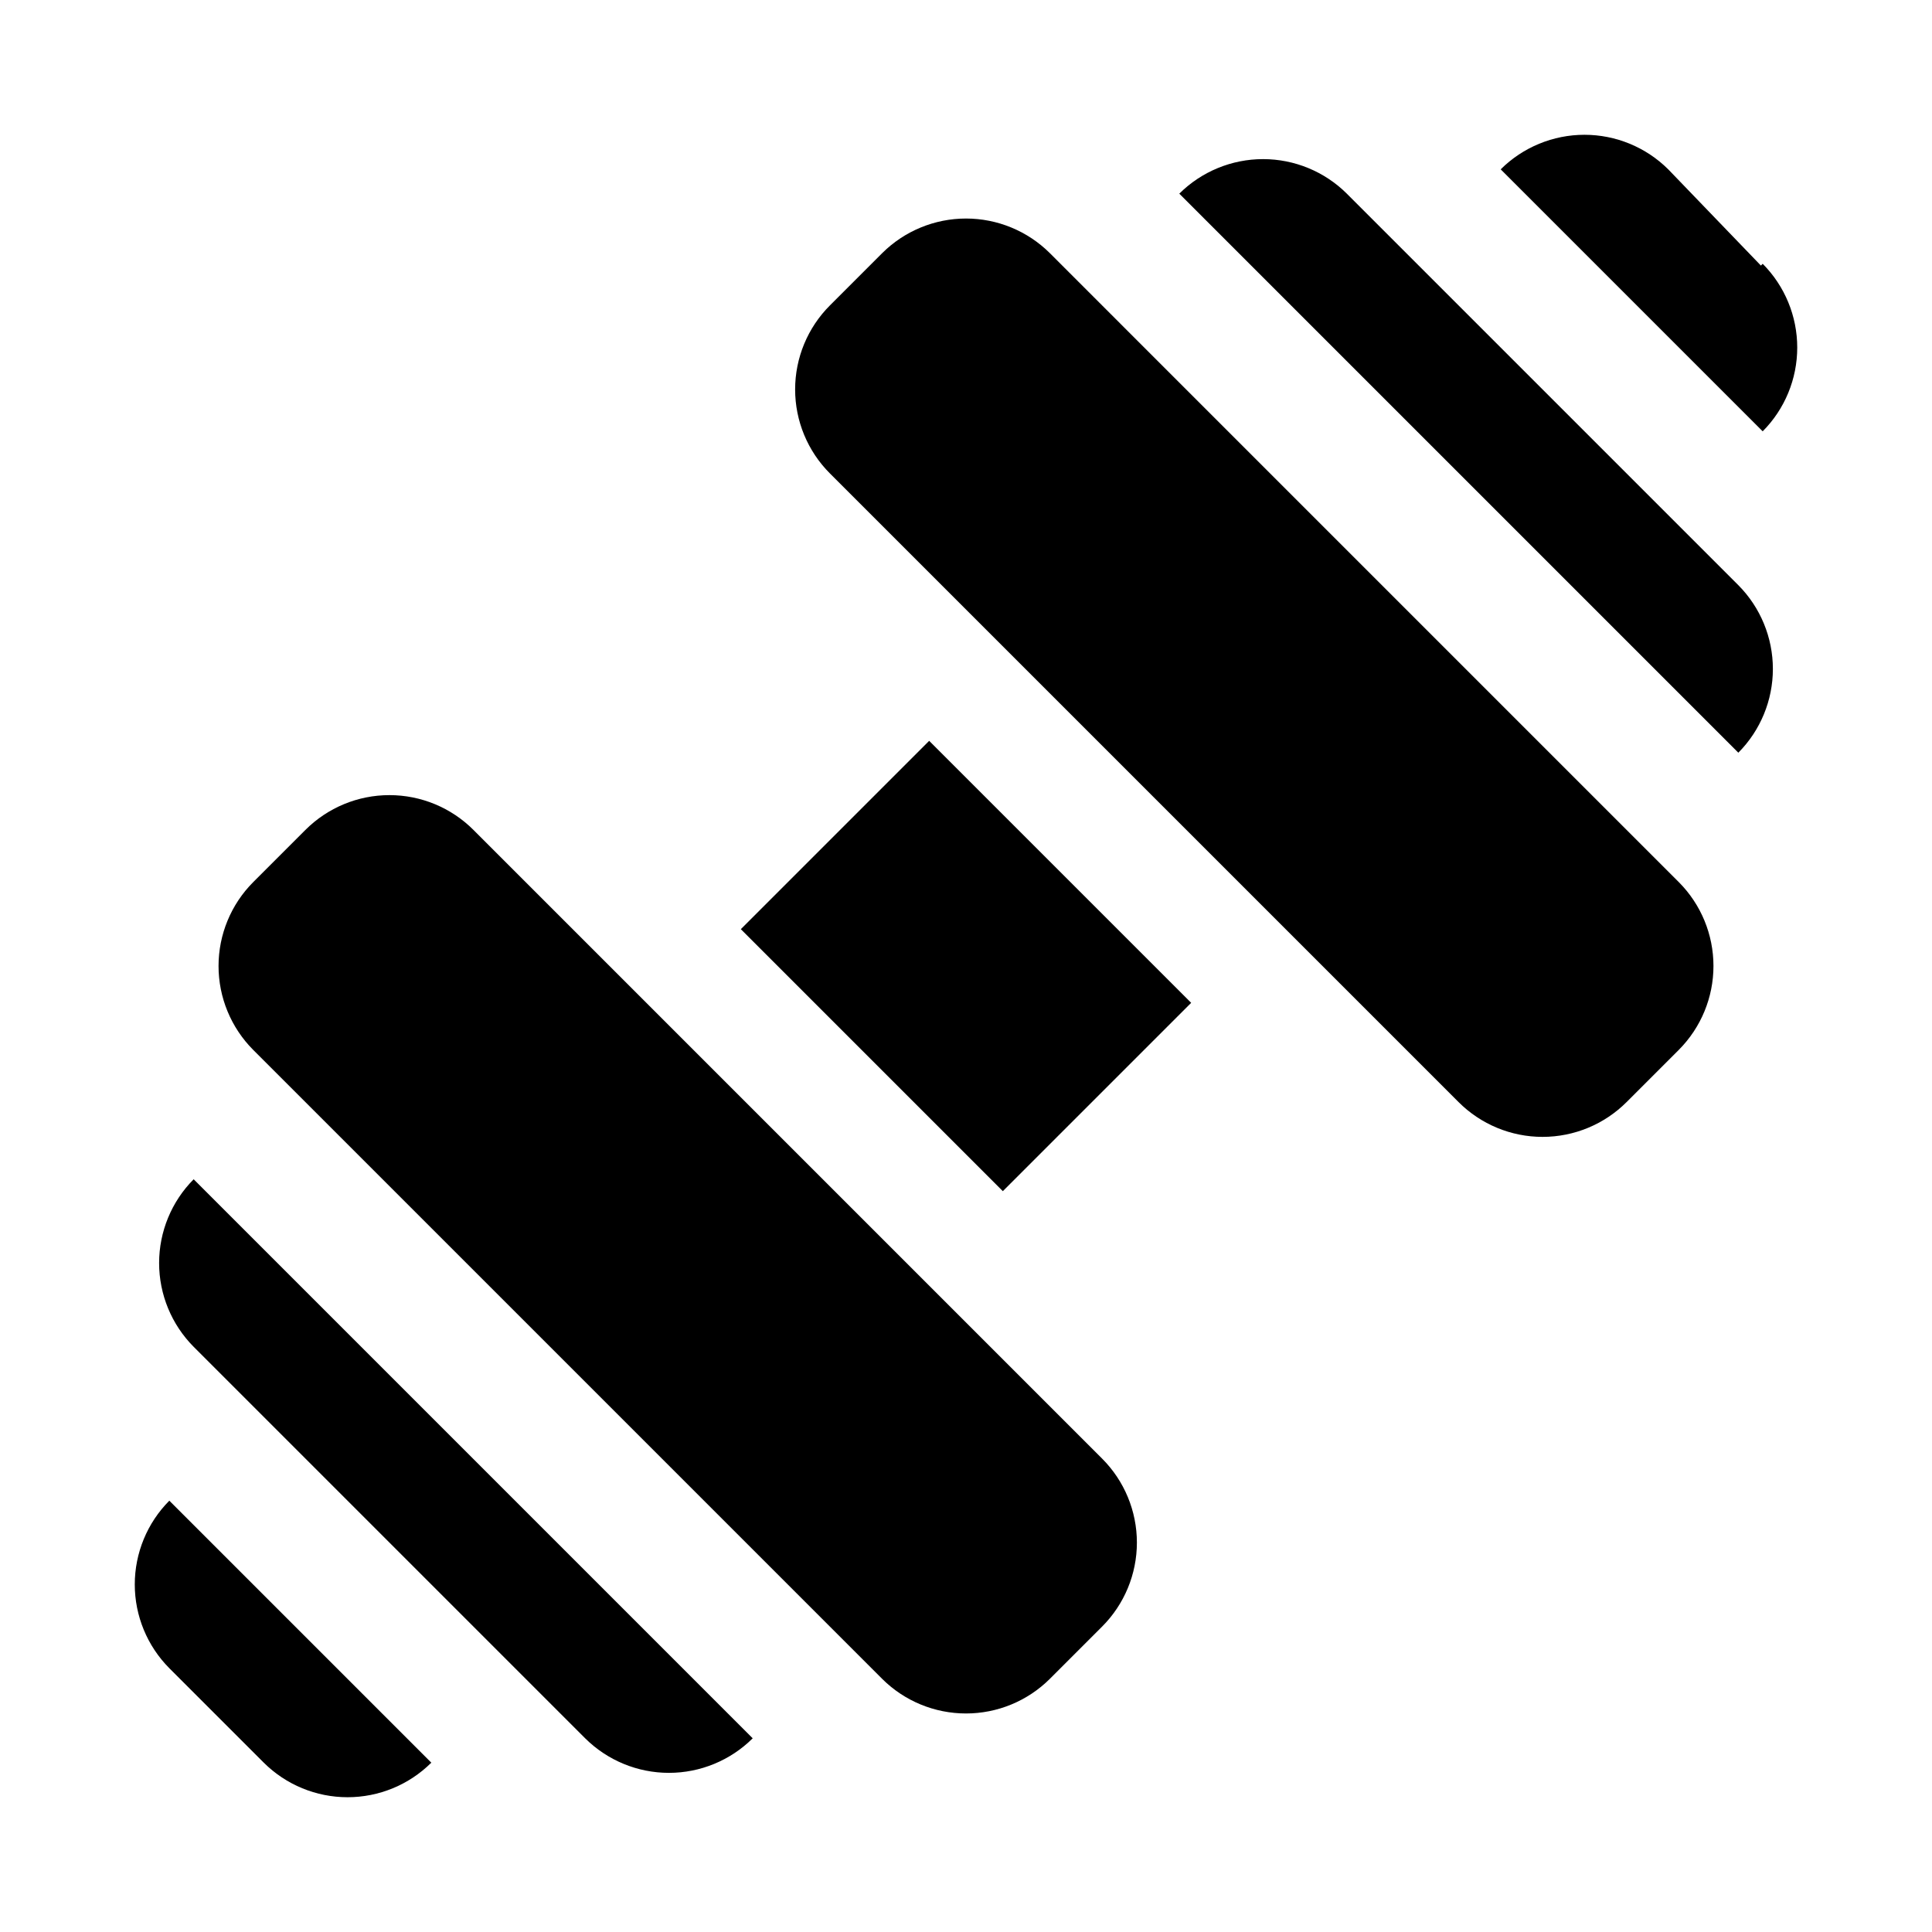
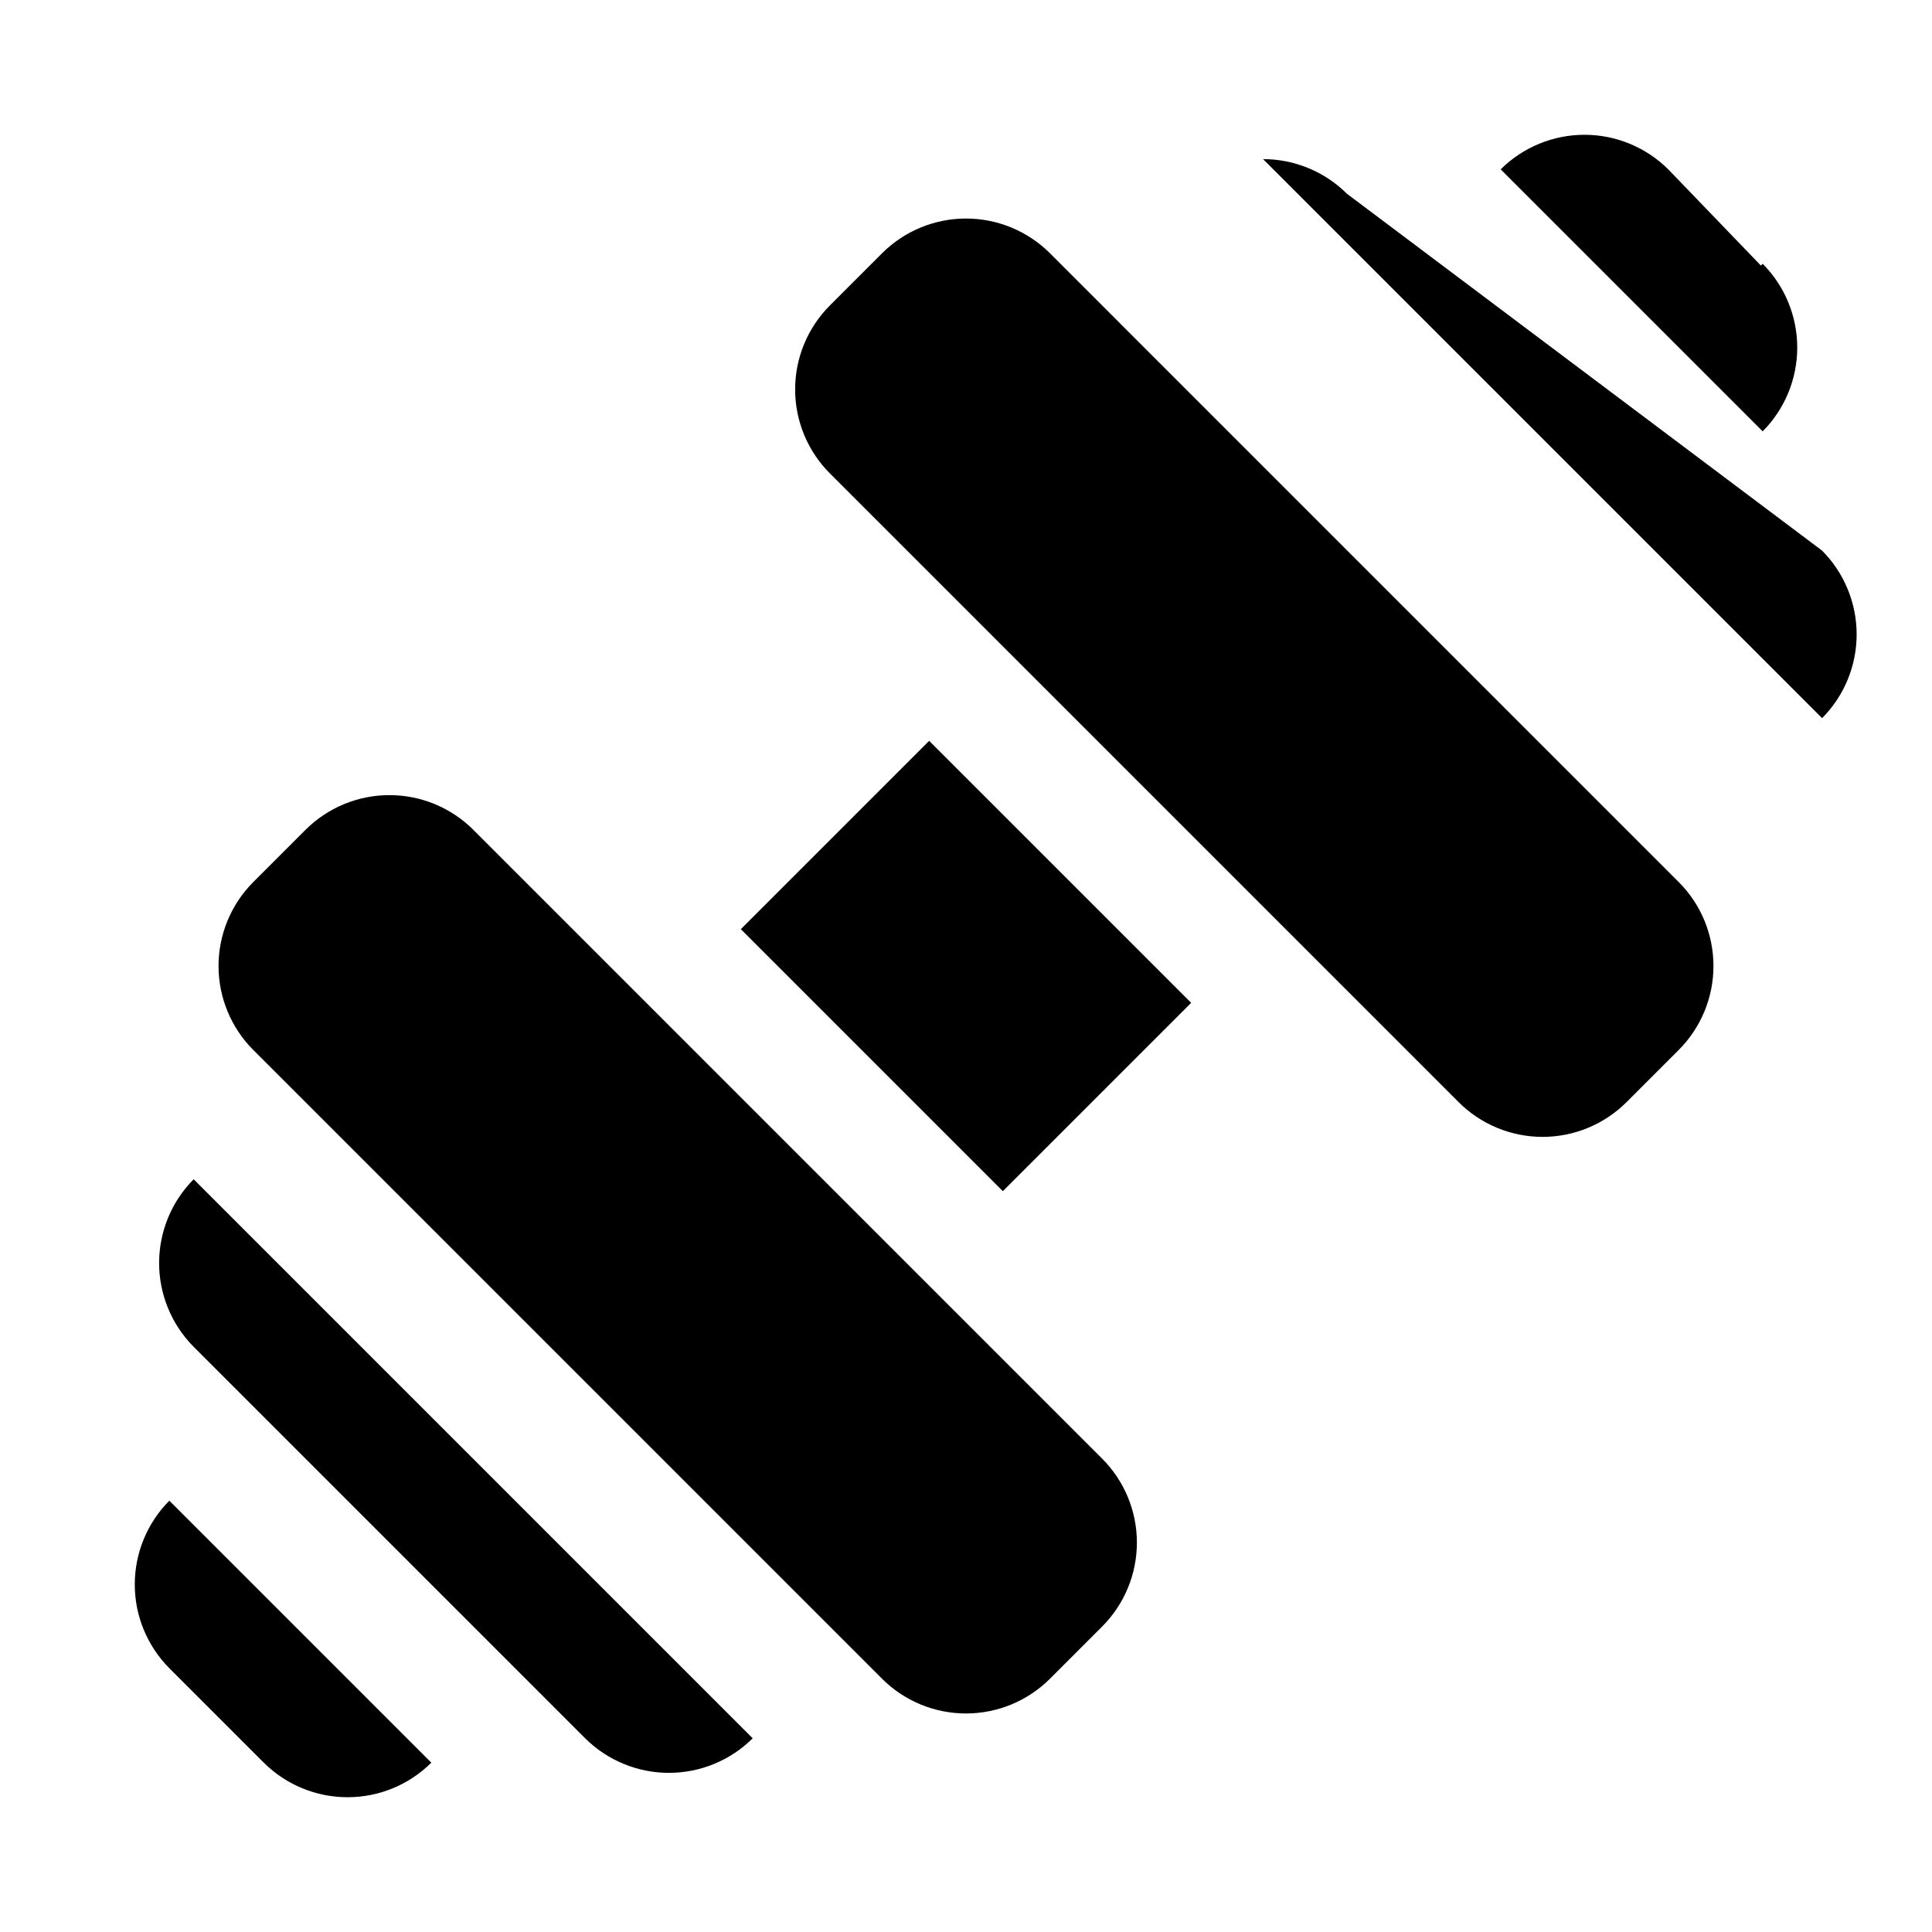
<svg xmlns="http://www.w3.org/2000/svg" fill="#000000" width="800px" height="800px" version="1.1" viewBox="144 144 512 512">
-   <path d="m390.24 340.33 69.43 69.43-49.91 49.91-69.43-69.43zm220.42-125.95-24.562-25.504c-5.898-5.863-13.883-9.156-22.199-9.156-8.32 0-16.301 3.293-22.199 9.156l69.43 69.43c5.867-5.898 9.156-13.879 9.156-22.199 0-8.316-3.289-16.297-9.156-22.199zm-341.18 149.57c-5.906-5.914-13.922-9.234-22.277-9.234-8.359 0-16.371 3.32-22.277 9.234l-13.855 13.855c-5.863 5.898-9.156 13.879-9.156 22.199 0 8.316 3.293 16.297 9.156 22.199l166.73 166.73c5.898 5.867 13.879 9.156 22.199 9.156 8.316 0 16.297-3.289 22.199-9.156l13.855-13.855-0.004 0.004c5.914-5.906 9.238-13.922 9.238-22.281 0-8.355-3.324-16.371-9.238-22.277zm-74.156 136.97 103.75 103.75c5.902 5.863 13.883 9.156 22.199 9.156 8.32 0 16.301-3.293 22.199-9.156l-148.15-148.15c-5.863 5.898-9.156 13.879-9.156 22.199s3.293 16.301 9.156 22.199zm226.88-289.85c-5.902-5.863-13.883-9.156-22.199-9.156-8.32 0-16.301 3.293-22.199 9.156l-13.855 13.855c-5.914 5.906-9.234 13.918-9.234 22.277 0 8.355 3.32 16.371 9.234 22.277l166.57 166.57c5.906 5.914 13.922 9.238 22.277 9.238 8.359 0 16.375-3.324 22.281-9.238l13.855-13.855-0.004 0.004c5.867-5.902 9.156-13.883 9.156-22.199 0-8.32-3.289-16.301-9.156-22.199zm78.719-15.742v-0.004c-5.898-5.863-13.879-9.156-22.199-9.156s-16.301 3.293-22.199 9.156l148.15 148.15c5.863-5.898 9.156-13.879 9.156-22.199 0-8.316-3.293-16.297-9.156-22.199zm-312.05 390.77 25.031 25.031c5.902 5.867 13.883 9.156 22.199 9.156 8.32 0 16.301-3.289 22.199-9.156l-69.43-69.43c-5.863 5.898-9.156 13.879-9.156 22.199 0 8.316 3.293 16.301 9.156 22.199z" />
+   <path d="m390.24 340.33 69.43 69.43-49.91 49.91-69.43-69.43zm220.42-125.95-24.562-25.504c-5.898-5.863-13.883-9.156-22.199-9.156-8.32 0-16.301 3.293-22.199 9.156l69.43 69.43c5.867-5.898 9.156-13.879 9.156-22.199 0-8.316-3.289-16.297-9.156-22.199zm-341.18 149.57c-5.906-5.914-13.922-9.234-22.277-9.234-8.359 0-16.371 3.32-22.277 9.234l-13.855 13.855c-5.863 5.898-9.156 13.879-9.156 22.199 0 8.316 3.293 16.297 9.156 22.199l166.73 166.73c5.898 5.867 13.879 9.156 22.199 9.156 8.316 0 16.297-3.289 22.199-9.156l13.855-13.855-0.004 0.004c5.914-5.906 9.238-13.922 9.238-22.281 0-8.355-3.324-16.371-9.238-22.277zm-74.156 136.97 103.75 103.75c5.902 5.863 13.883 9.156 22.199 9.156 8.32 0 16.301-3.293 22.199-9.156l-148.15-148.15c-5.863 5.898-9.156 13.879-9.156 22.199s3.293 16.301 9.156 22.199zm226.88-289.85c-5.902-5.863-13.883-9.156-22.199-9.156-8.32 0-16.301 3.293-22.199 9.156l-13.855 13.855c-5.914 5.906-9.234 13.918-9.234 22.277 0 8.355 3.32 16.371 9.234 22.277l166.57 166.57c5.906 5.914 13.922 9.238 22.277 9.238 8.359 0 16.375-3.324 22.281-9.238l13.855-13.855-0.004 0.004c5.867-5.902 9.156-13.883 9.156-22.199 0-8.32-3.289-16.301-9.156-22.199zm78.719-15.742v-0.004c-5.898-5.863-13.879-9.156-22.199-9.156l148.15 148.15c5.863-5.898 9.156-13.879 9.156-22.199 0-8.316-3.293-16.297-9.156-22.199zm-312.05 390.77 25.031 25.031c5.902 5.867 13.883 9.156 22.199 9.156 8.32 0 16.301-3.289 22.199-9.156l-69.43-69.43c-5.863 5.898-9.156 13.879-9.156 22.199 0 8.316 3.293 16.301 9.156 22.199z" />
</svg>